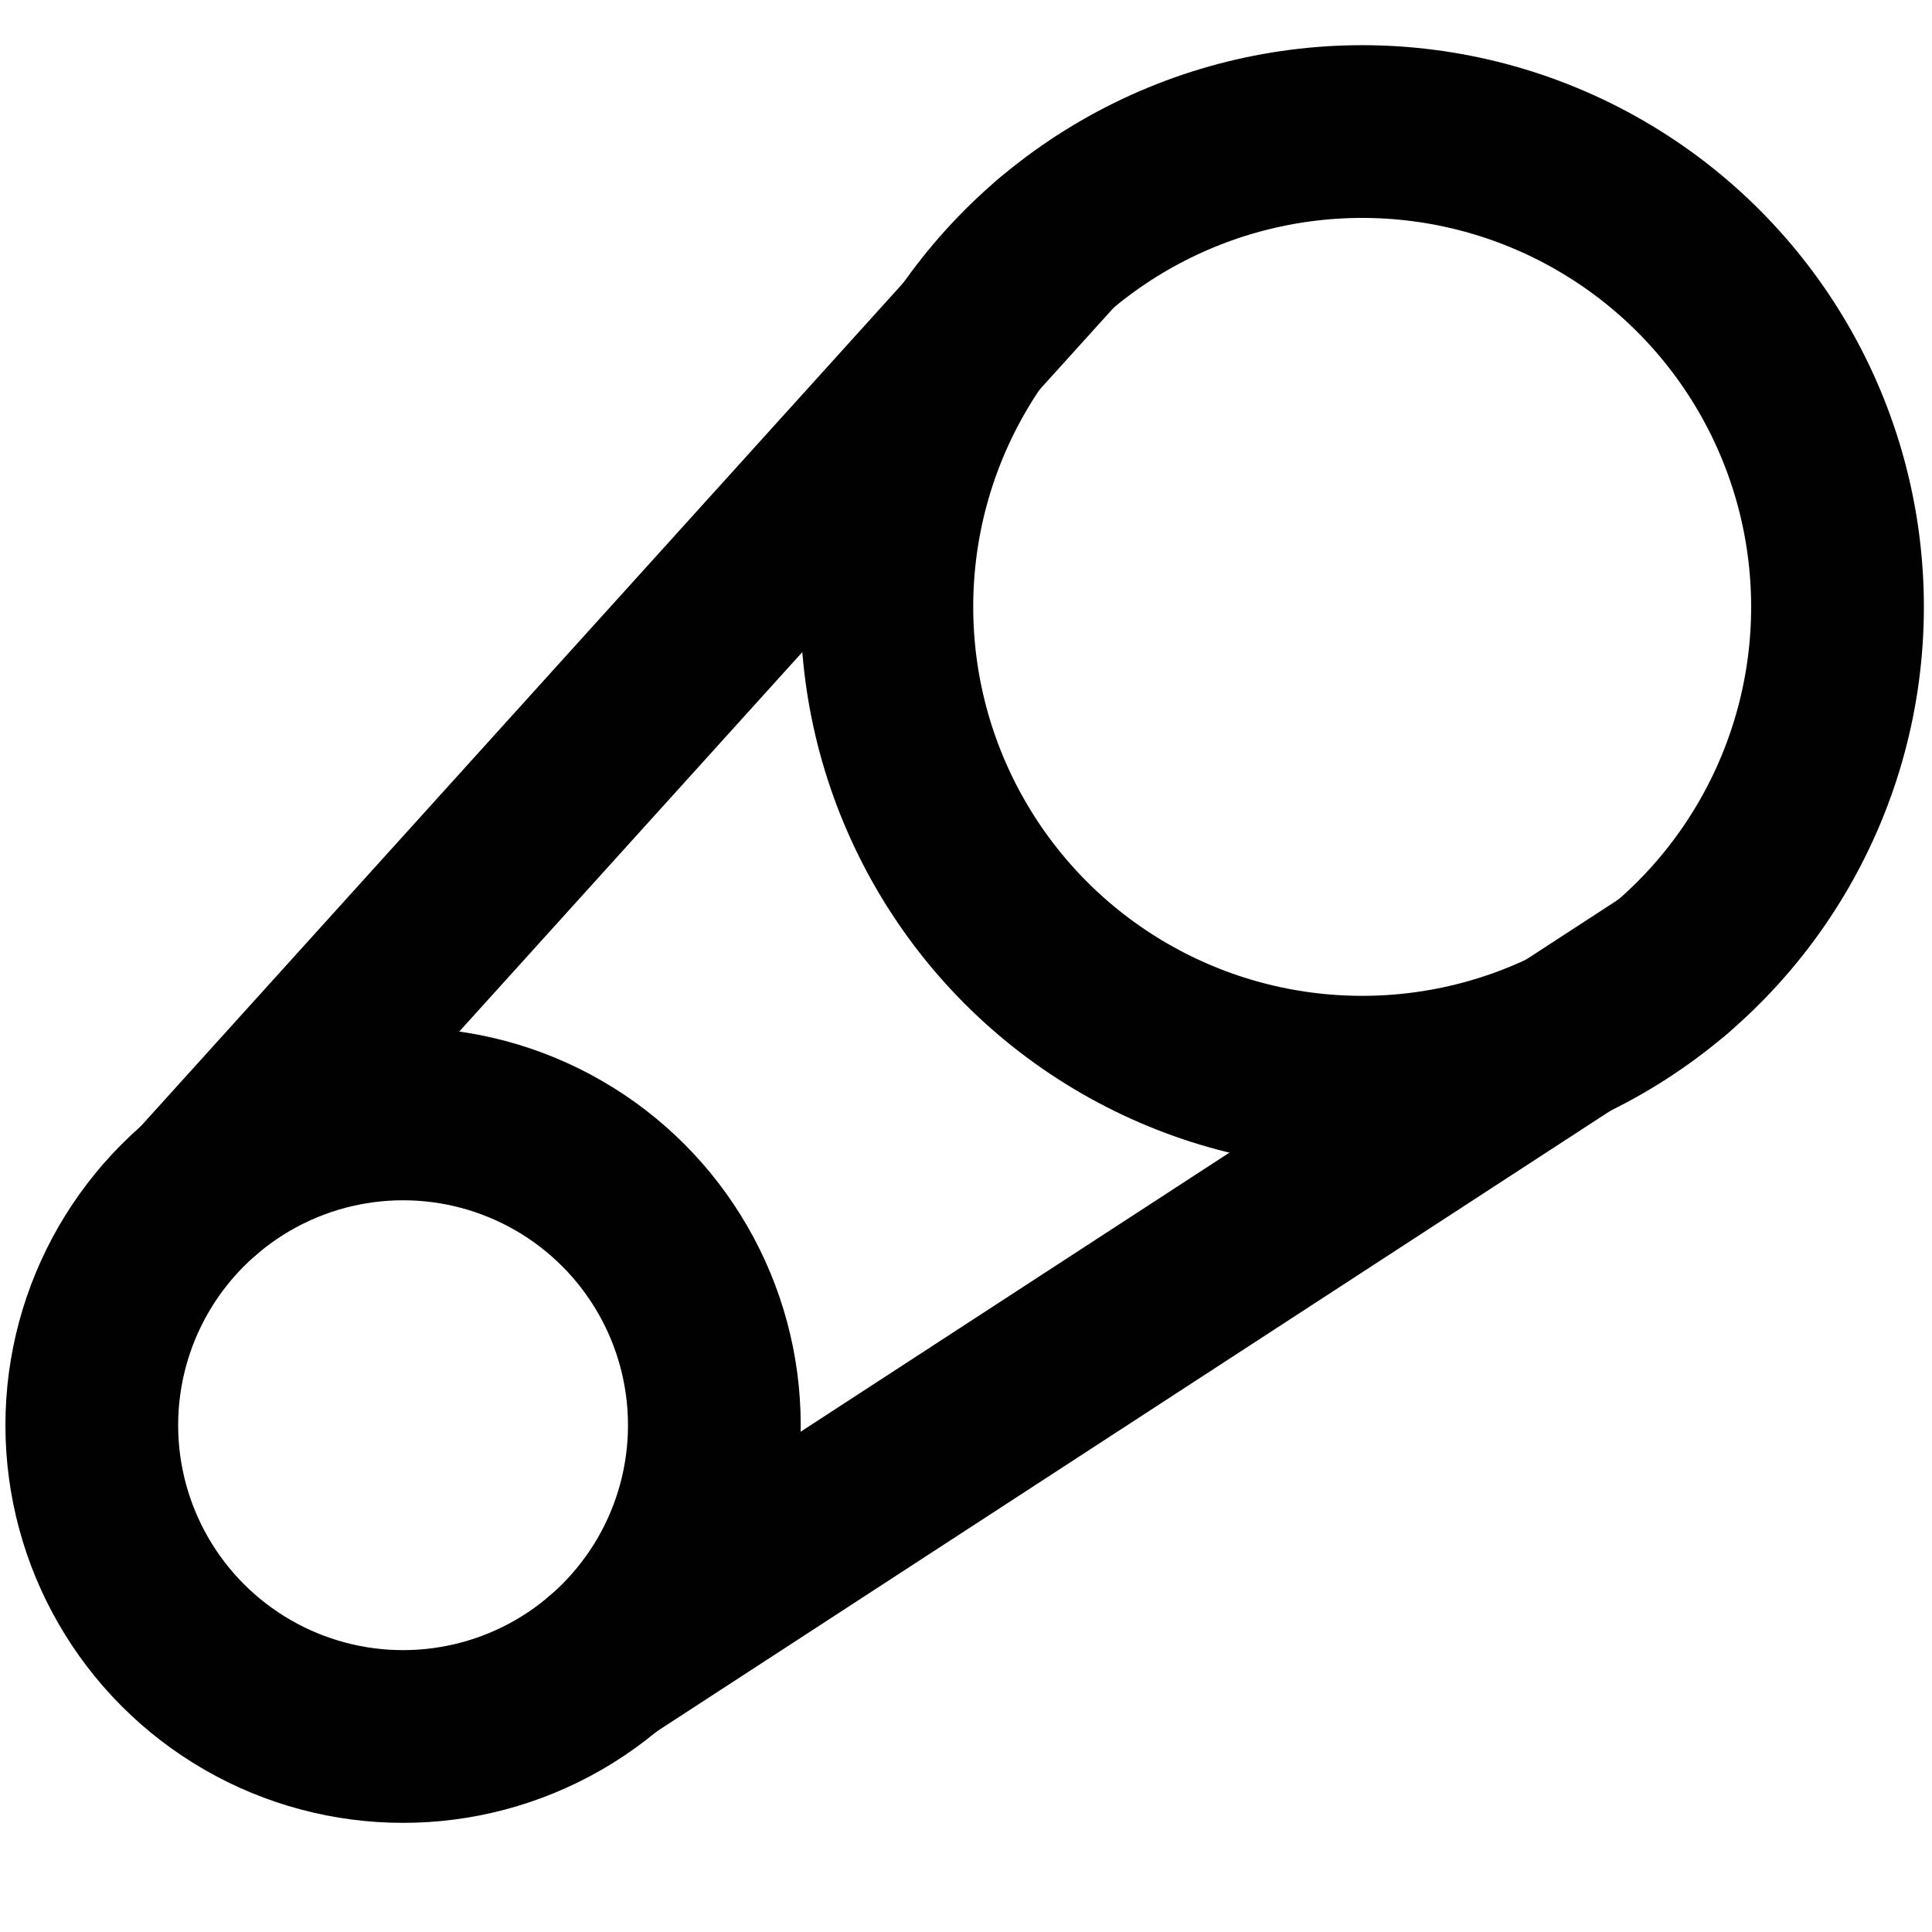
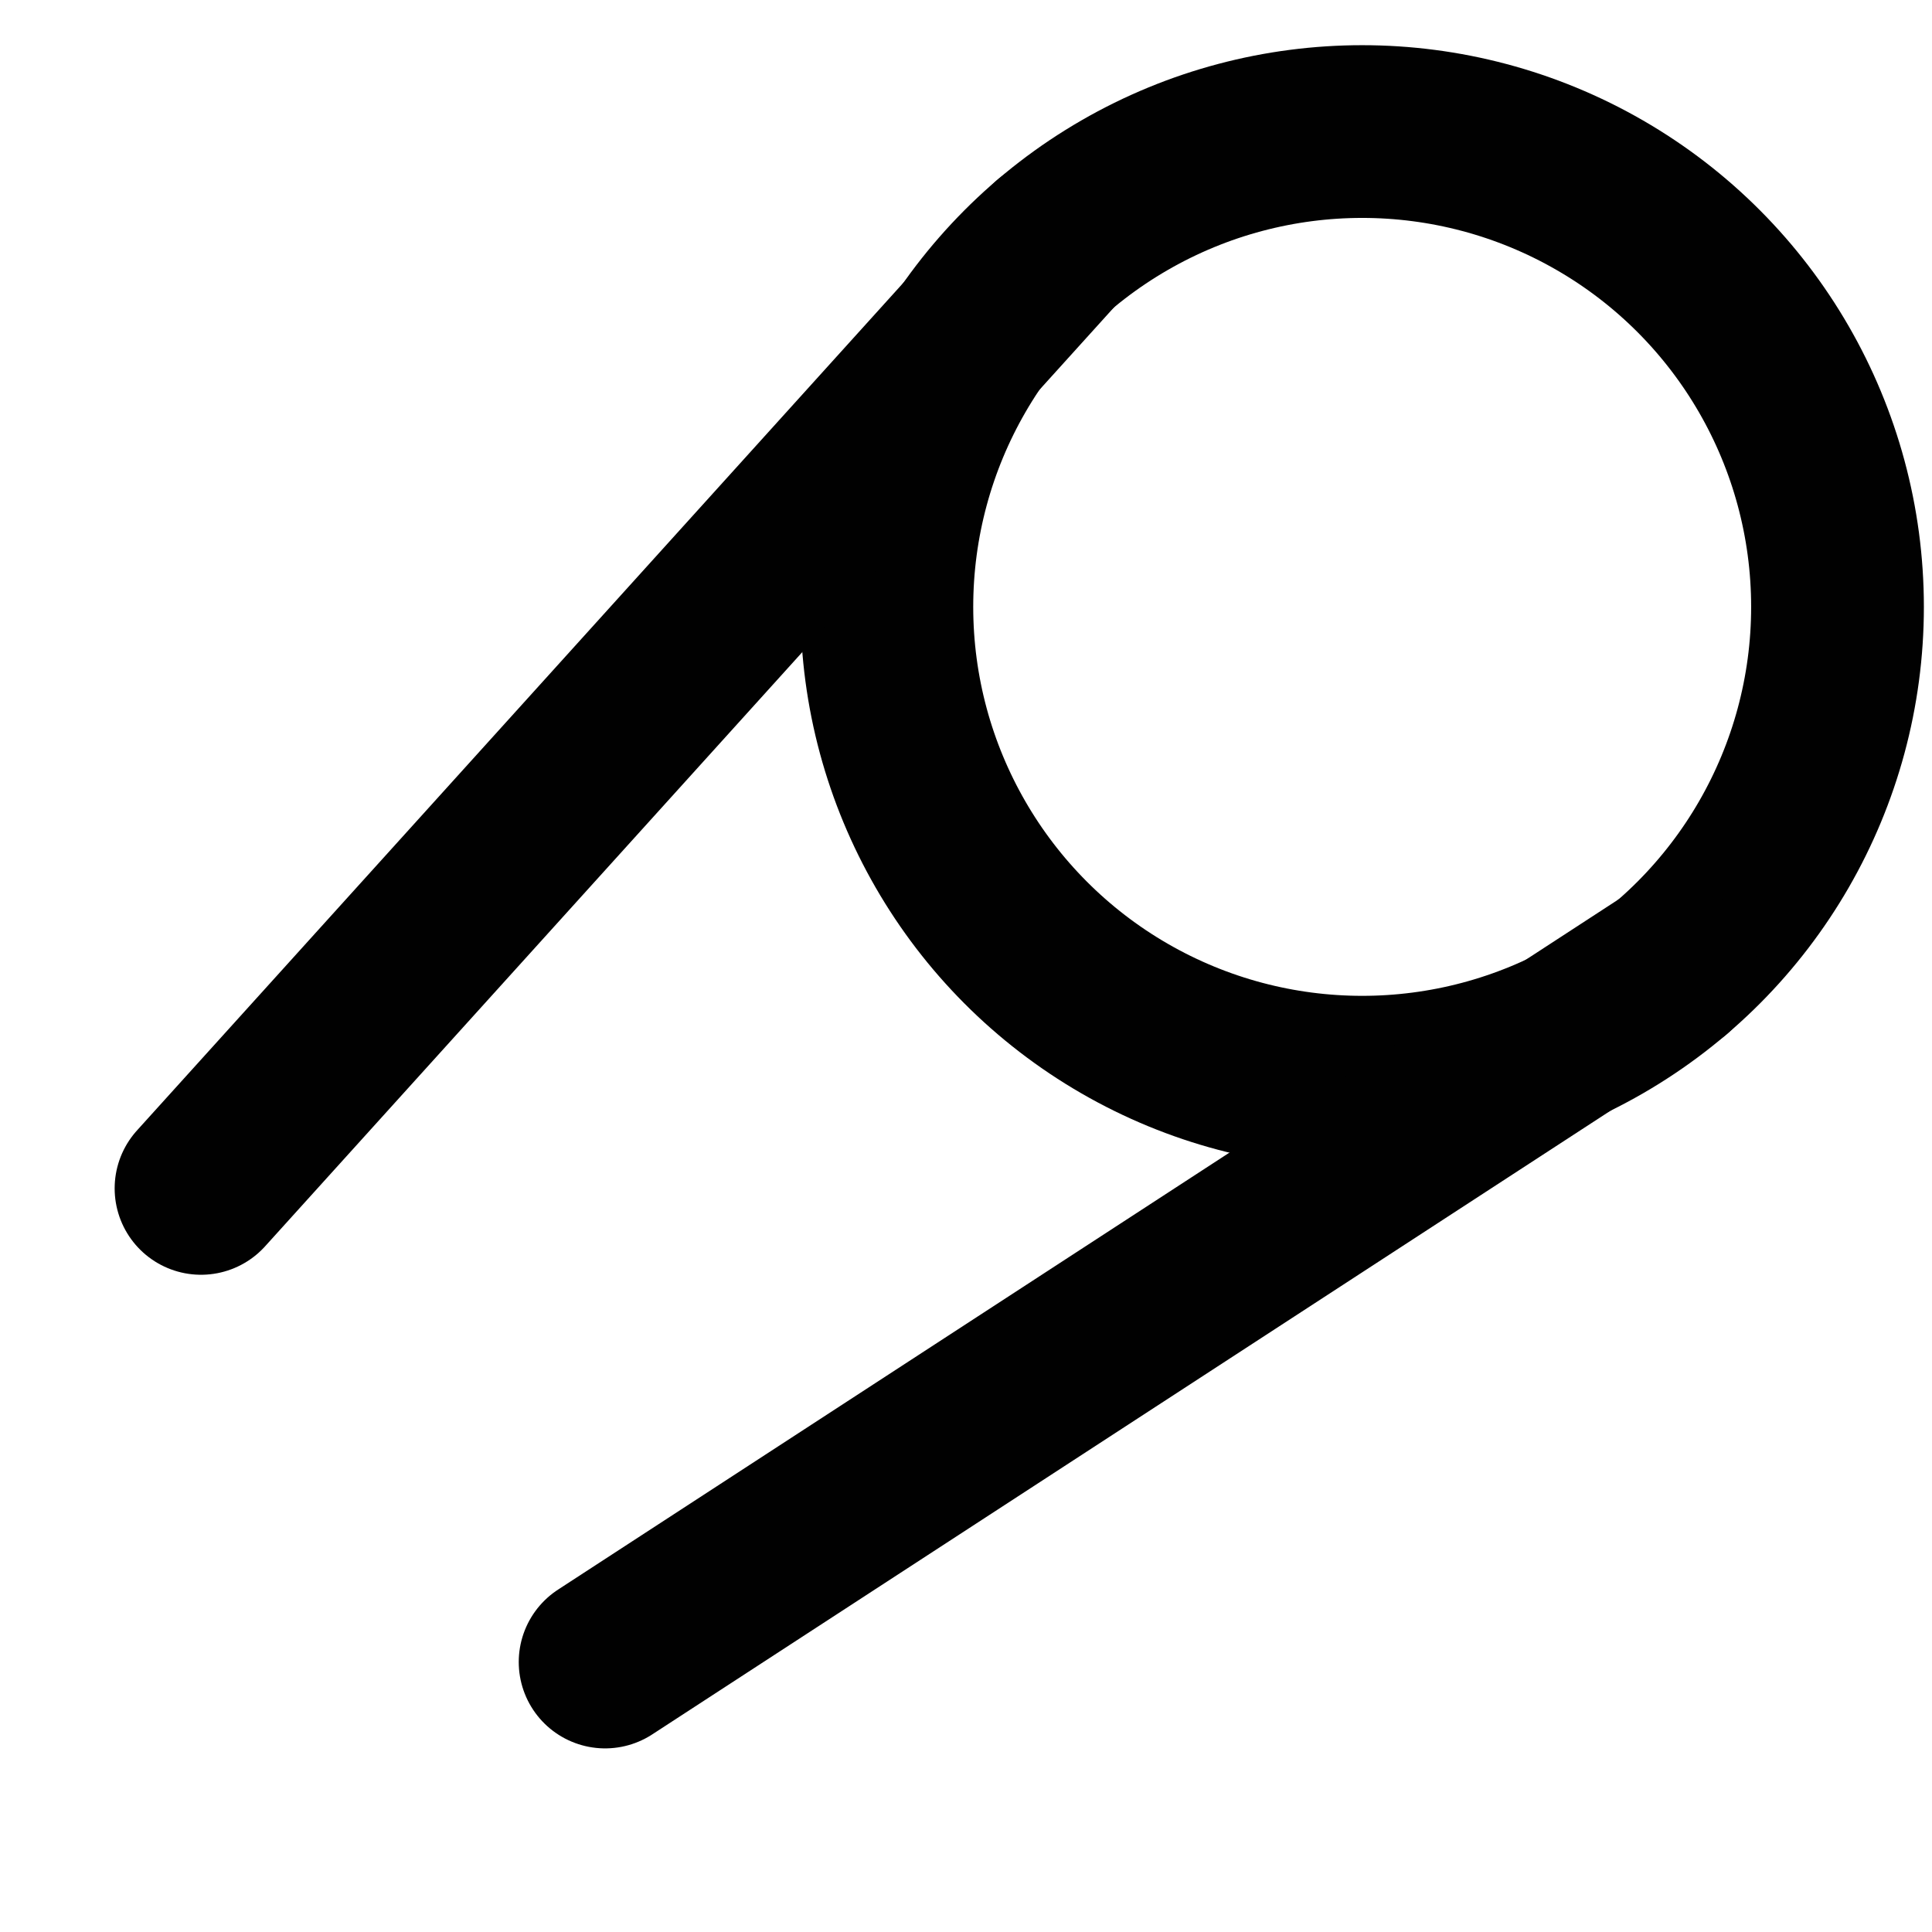
<svg xmlns="http://www.w3.org/2000/svg" viewBox="0 0 1080 1080">
  <circle cx="761.47" cy="339.25" r="265.71" fill="none" stroke="#010101" stroke-linecap="round" stroke-width="96.56" />
-   <circle cx="225.32" cy="796.7" r="174.01" fill="none" stroke="#010101" stroke-linecap="round" stroke-width="96.56" />
  <path fill="none" stroke="#010101" stroke-linecap="round" stroke-width="96.56" d="m589.01 137.12-476.64 527.2M933.93 541.39 338.26 929.08" />
</svg>